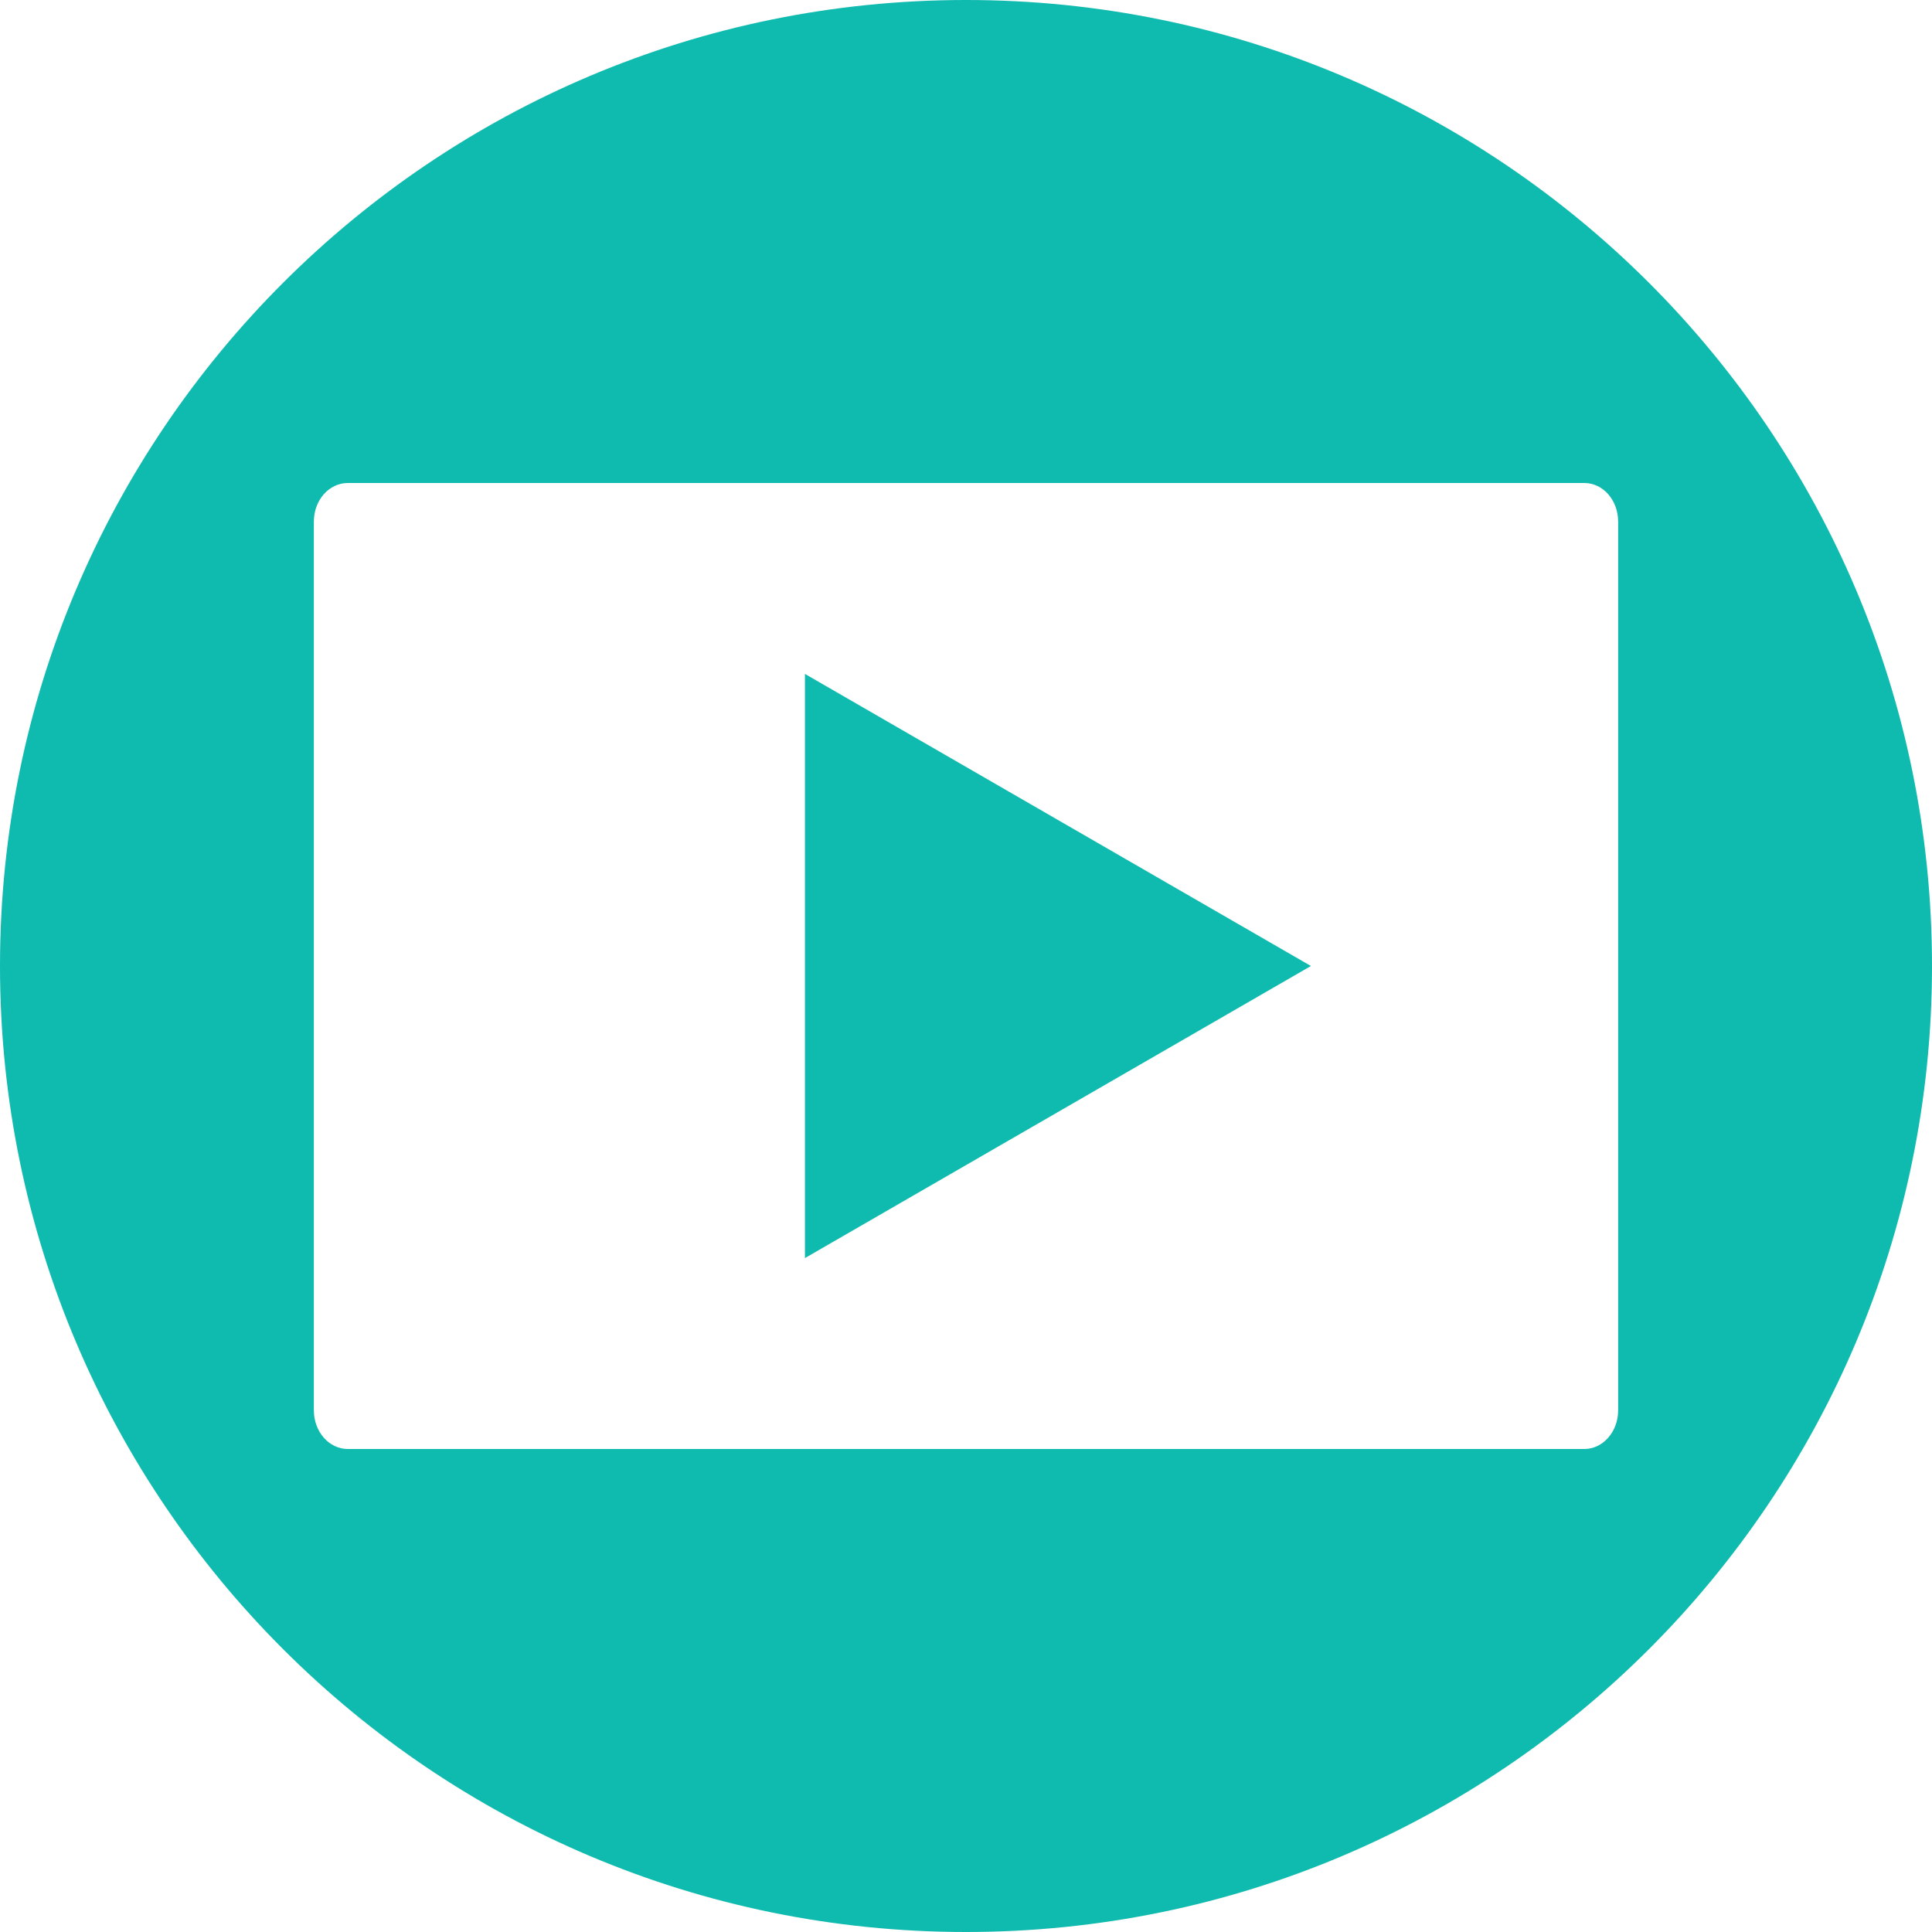
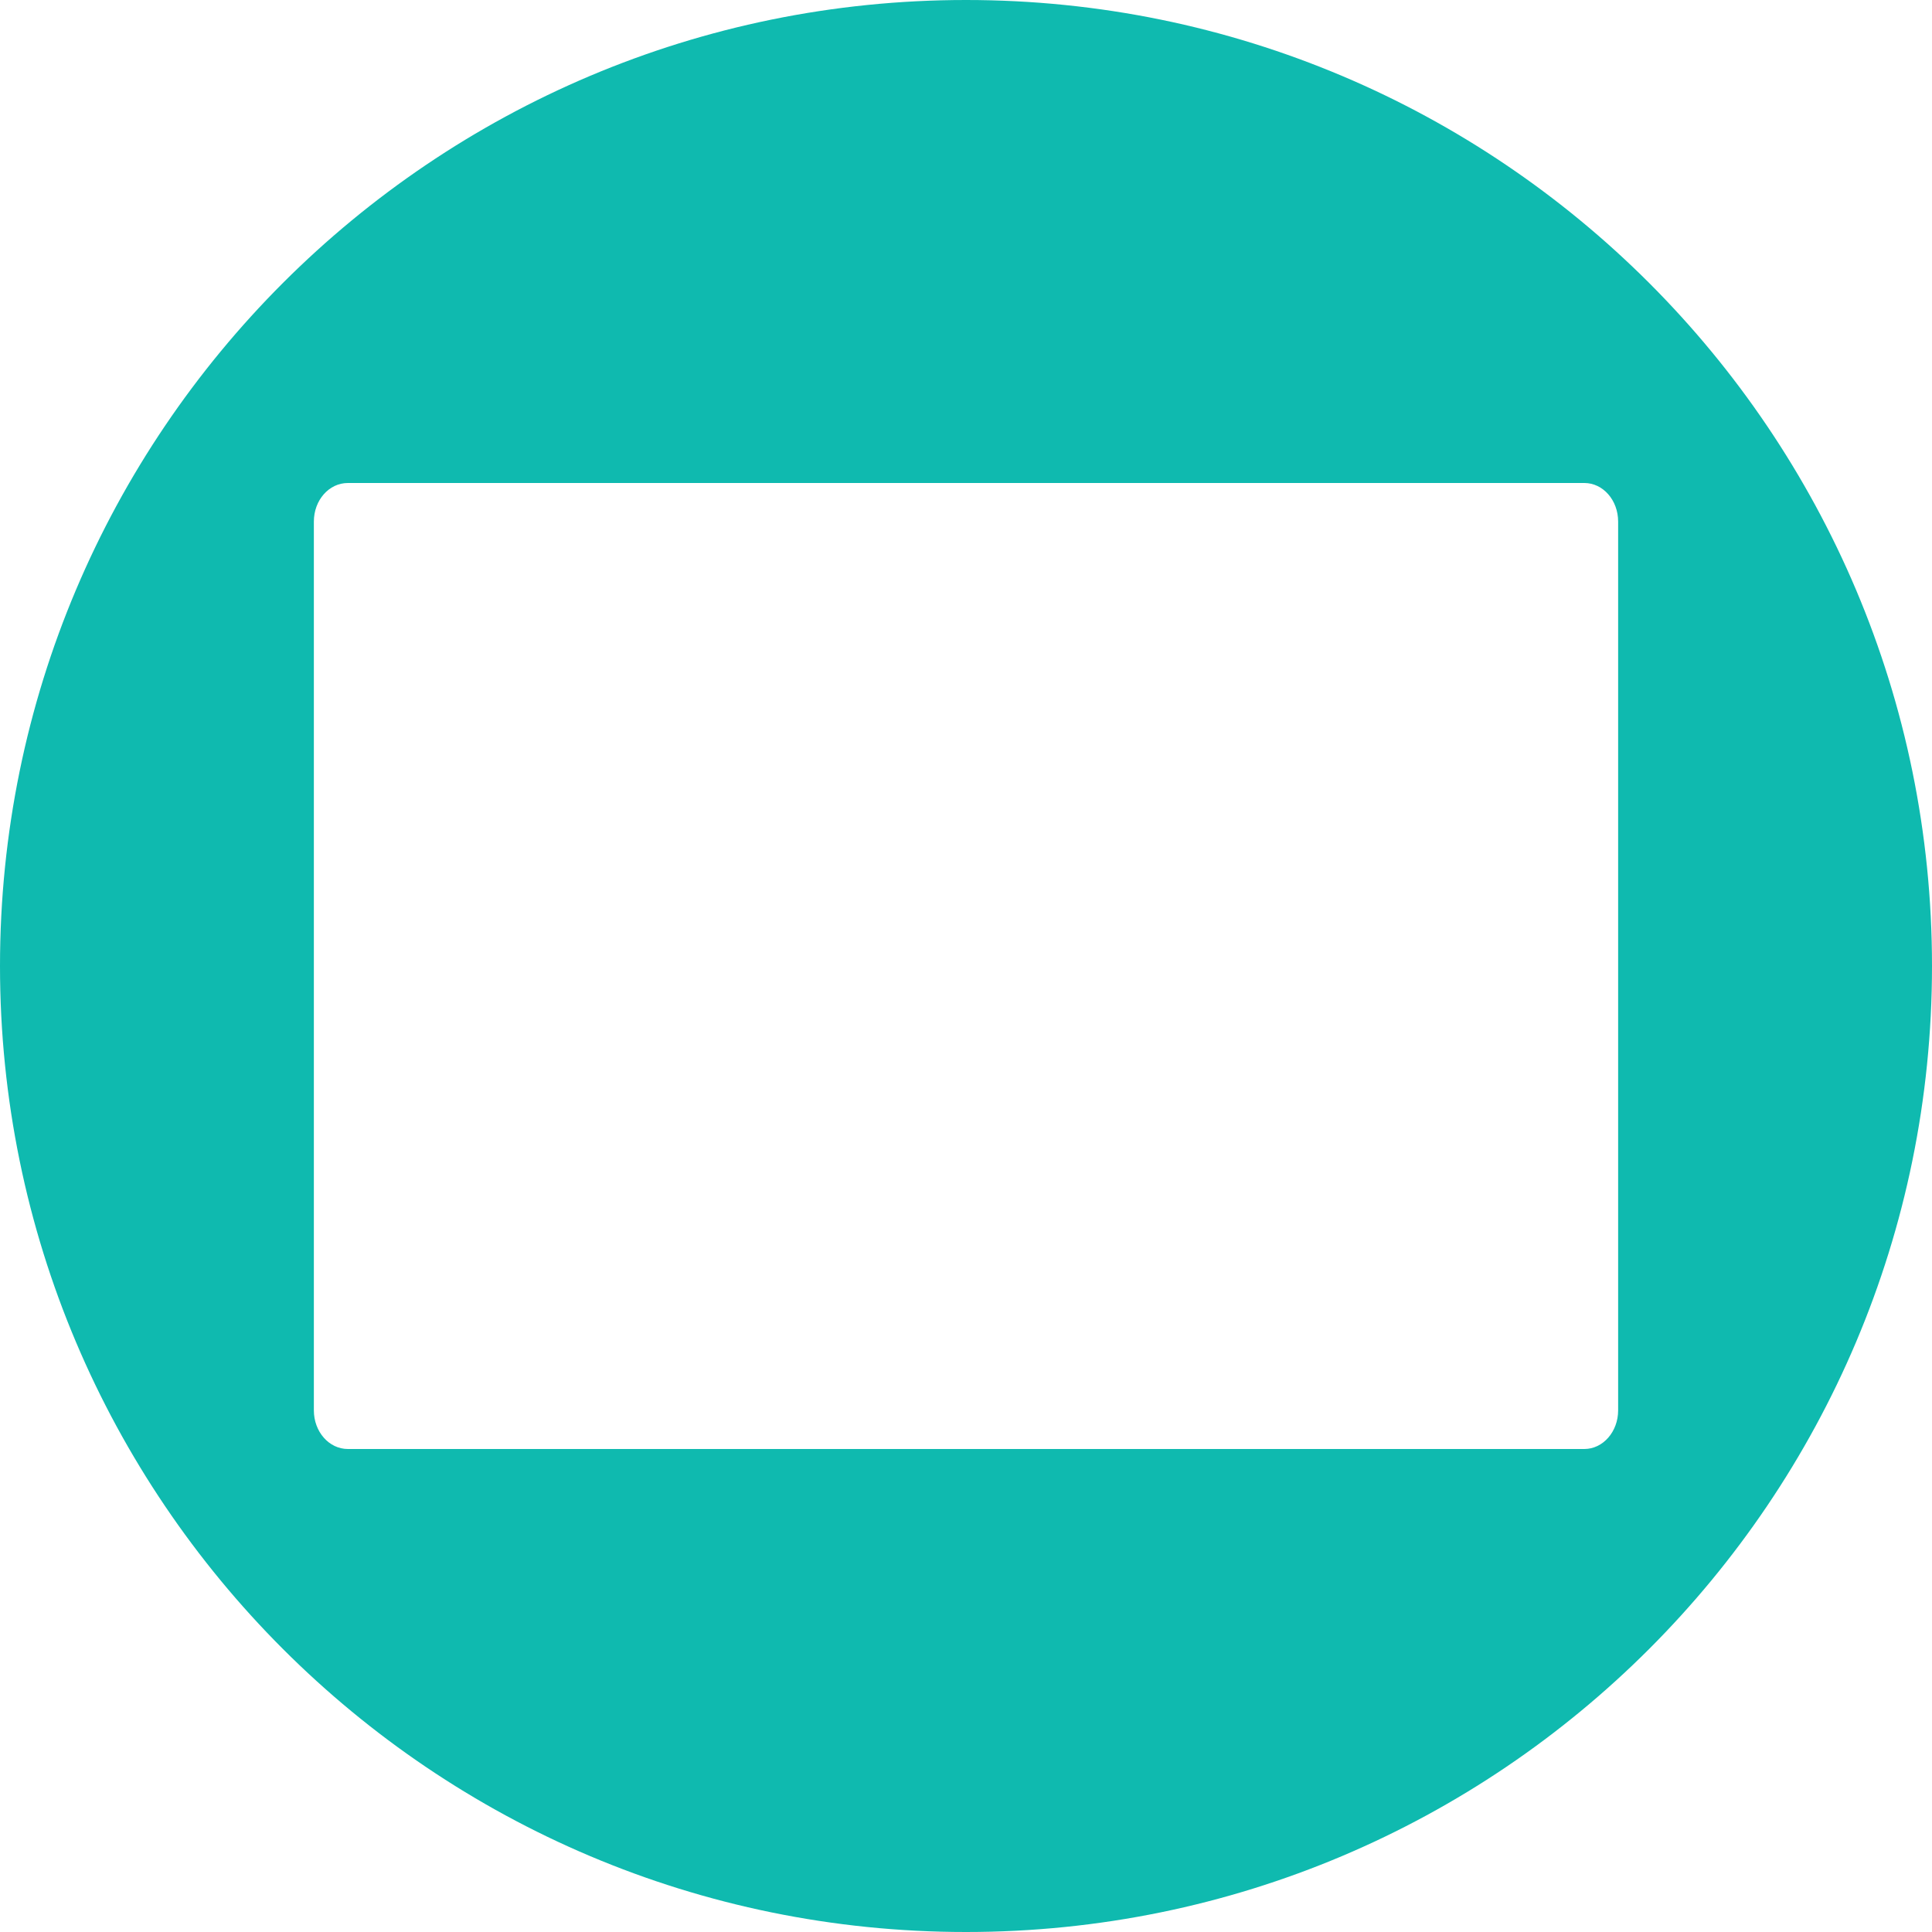
<svg xmlns="http://www.w3.org/2000/svg" fill="#000000" height="44" preserveAspectRatio="xMidYMid meet" version="1" viewBox="0.0 0.0 44.0 44.0" width="44" zoomAndPan="magnify">
  <g fill="#0fbaaf" id="change1_1">
    <path d="M 7.922 11 L 36.082 11 C 36.508 11 36.852 11.391 36.852 11.879 L 36.852 32.121 C 36.852 32.605 36.508 33 36.082 33 L 7.922 33 C 7.492 33 7.148 32.605 7.148 32.121 L 7.148 11.879 C 7.148 11.391 7.492 11 7.922 11 Z M 22 0 C 9.852 0 0 9.848 0 22 C 0 34.148 9.852 44 22 44 C 34.152 44 44 34.148 44 22 C 44 9.848 34.152 0 22 0" fill="inherit" />
-     <path d="M 29.855 22 L 18.332 28.652 L 18.332 15.348 Z M 29.855 22" fill="inherit" />
  </g>
</svg>